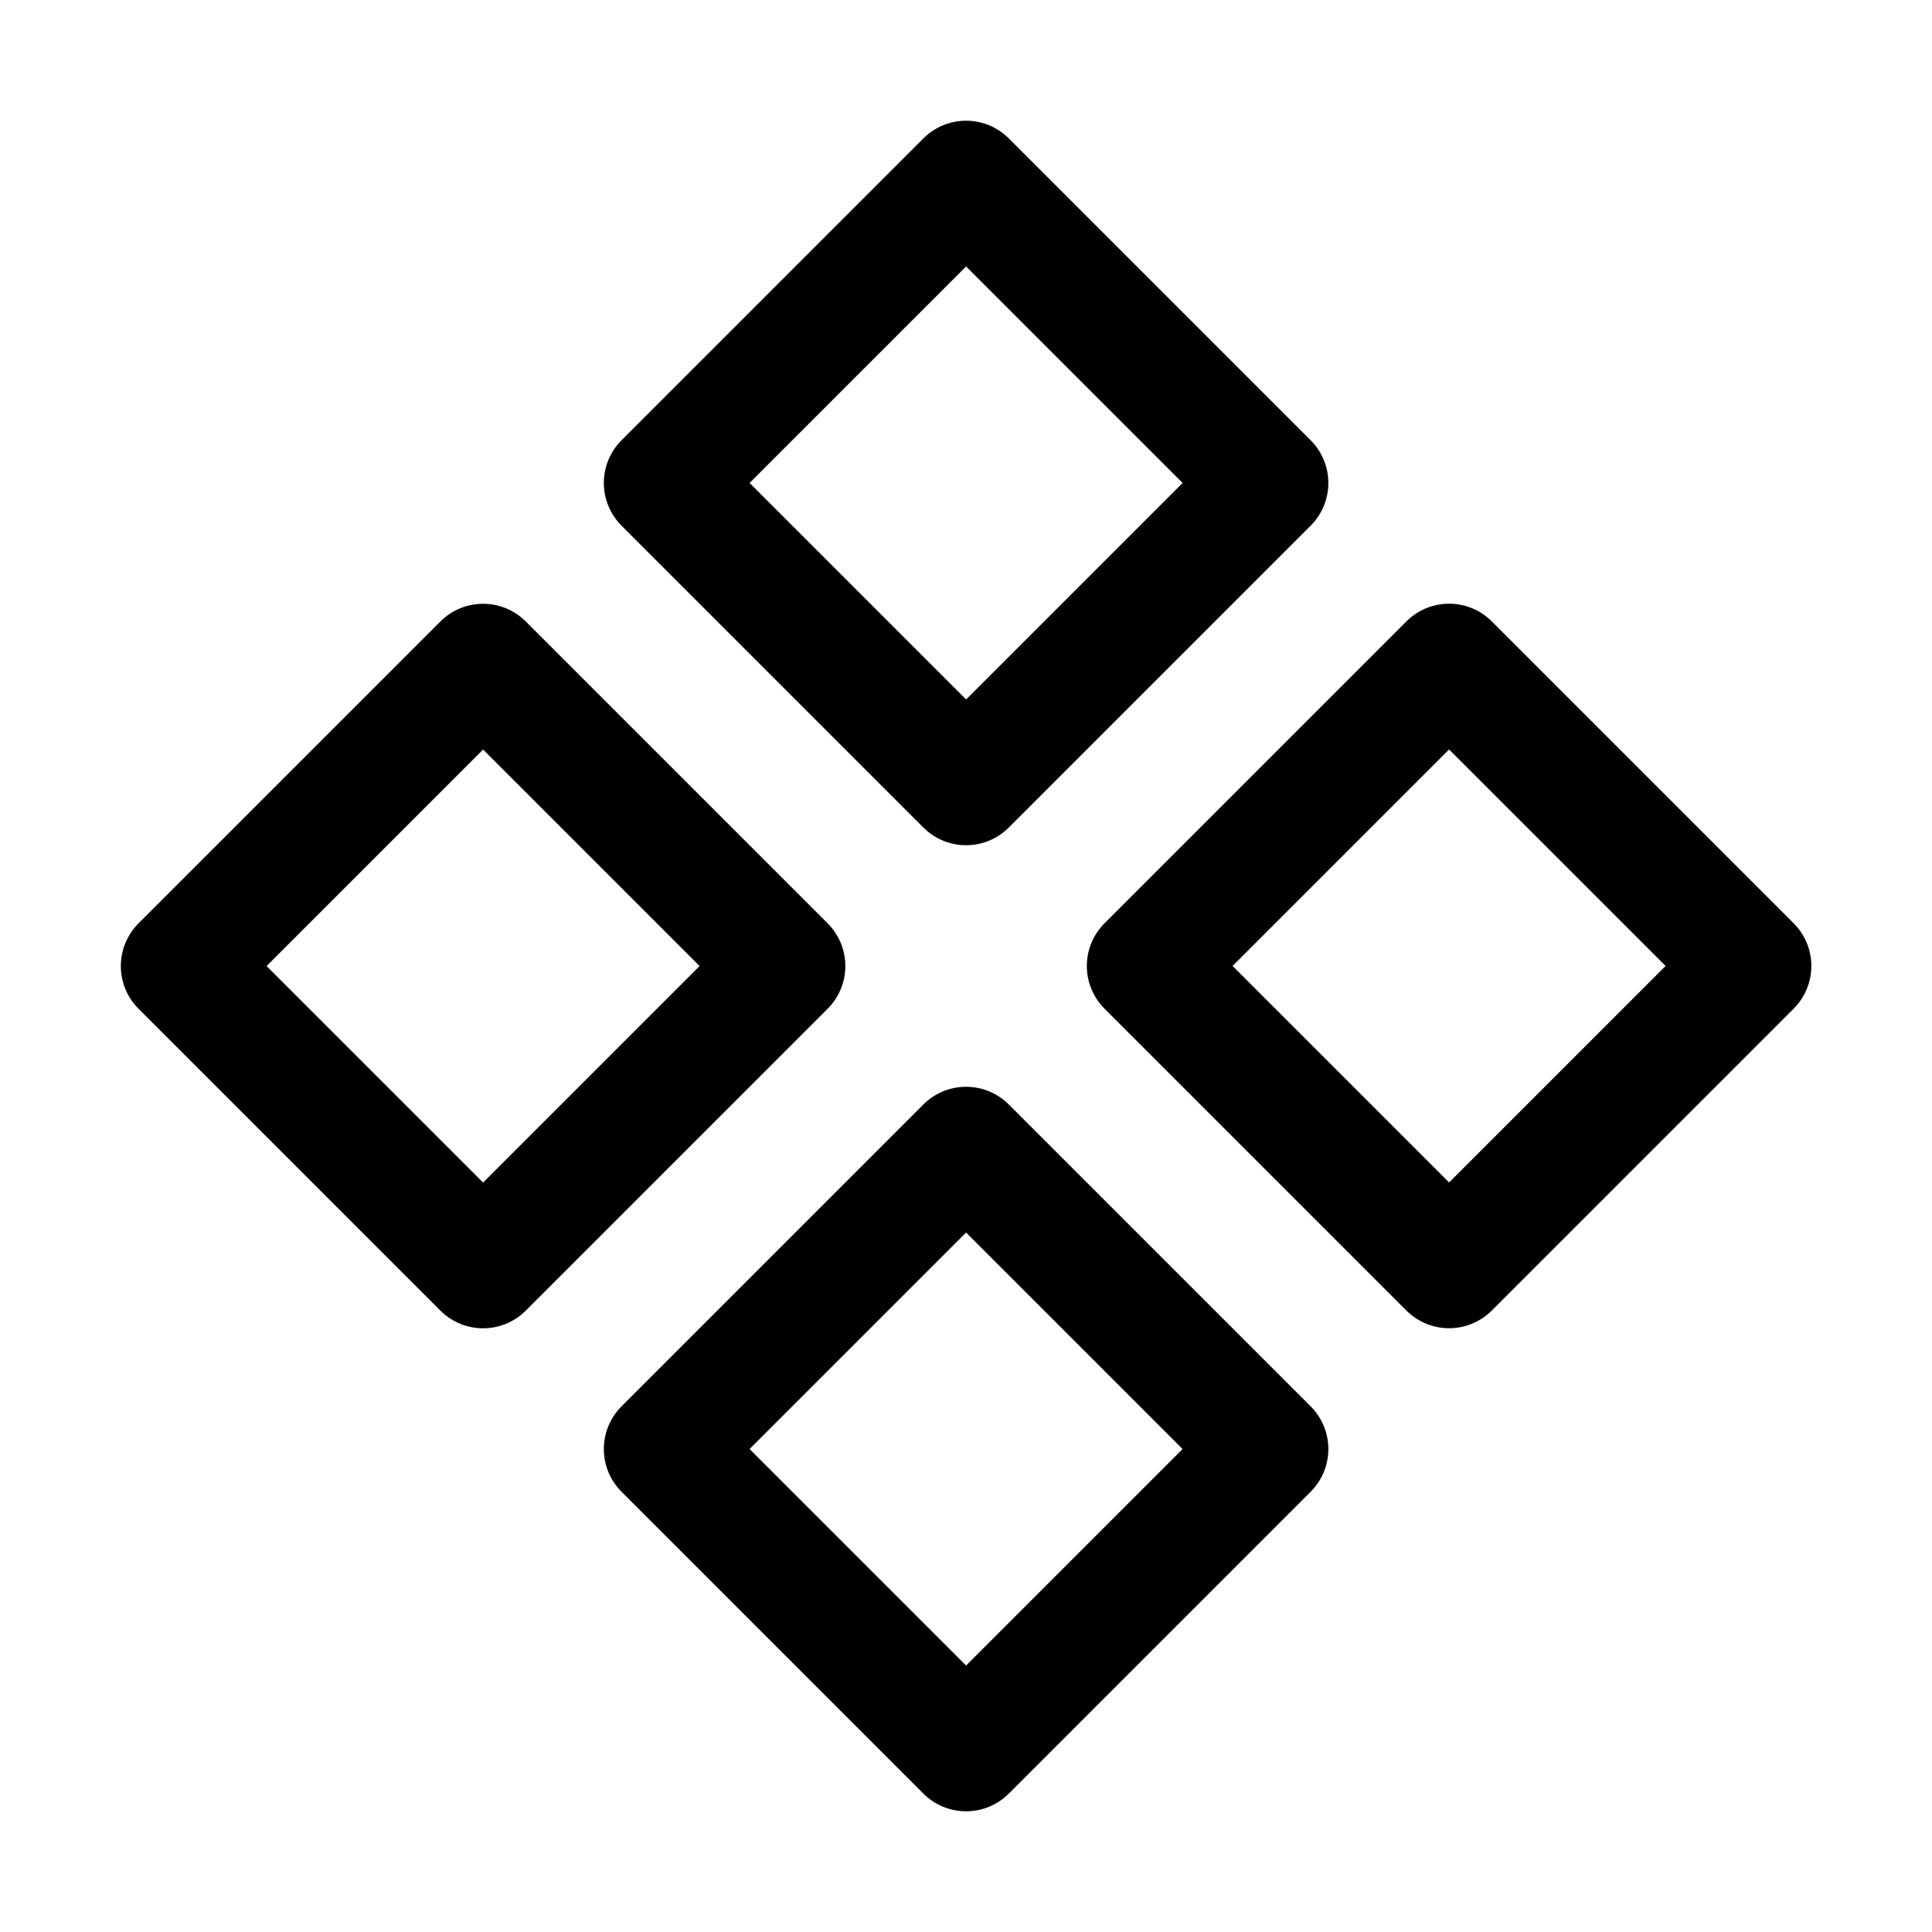
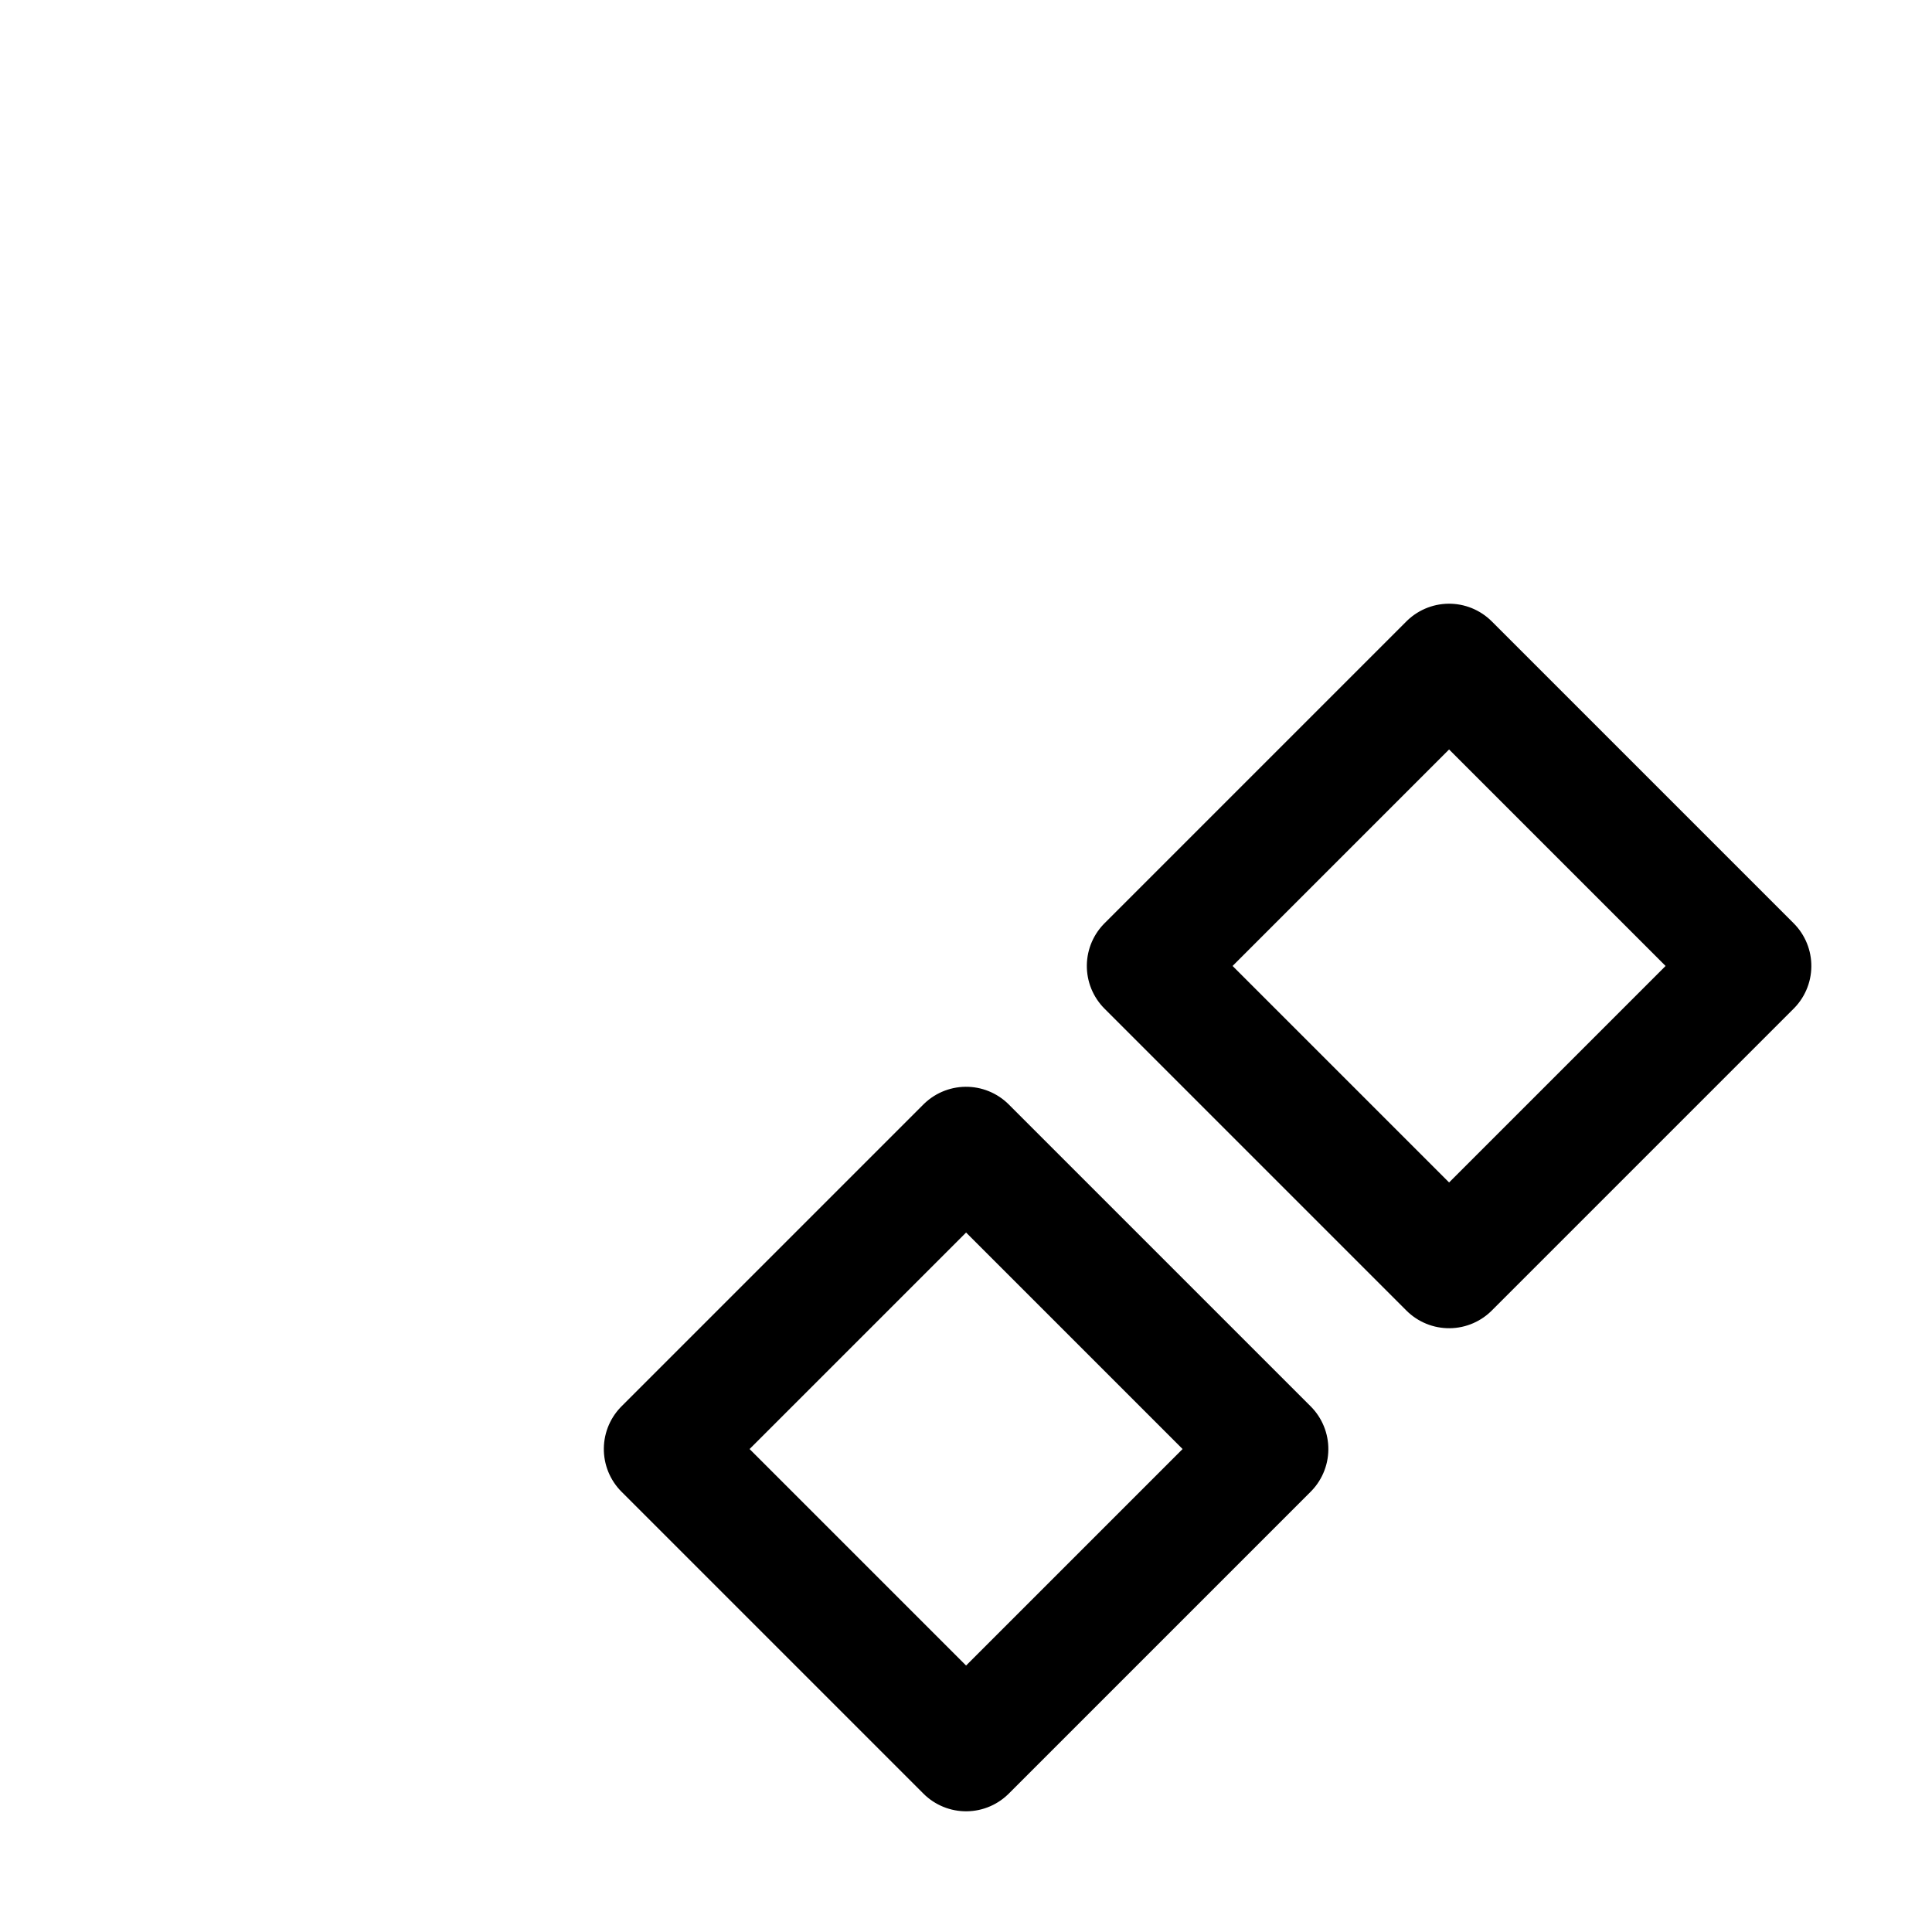
<svg xmlns="http://www.w3.org/2000/svg" viewBox="0 0 256 256">
-   <rect width="256" height="256" fill="none" />
-   <rect x="99.72" y="35.72" width="56.57" height="56.57" transform="translate(-7.76 109.25) rotate(-45)" fill="none" stroke="currentColor" stroke-linecap="round" stroke-linejoin="round" stroke-width="16" />
  <rect x="99.72" y="163.72" width="56.57" height="56.57" transform="translate(-98.27 146.75) rotate(-45)" fill="none" stroke="currentColor" stroke-linecap="round" stroke-linejoin="round" stroke-width="16" />
  <rect x="163.72" y="99.72" width="56.57" height="56.57" transform="translate(-34.27 173.25) rotate(-45)" fill="none" stroke="currentColor" stroke-linecap="round" stroke-linejoin="round" stroke-width="16" />
-   <rect x="35.72" y="99.72" width="56.57" height="56.57" transform="translate(-71.76 82.75) rotate(-45)" fill="none" stroke="currentColor" stroke-linecap="round" stroke-linejoin="round" stroke-width="16" />
</svg>